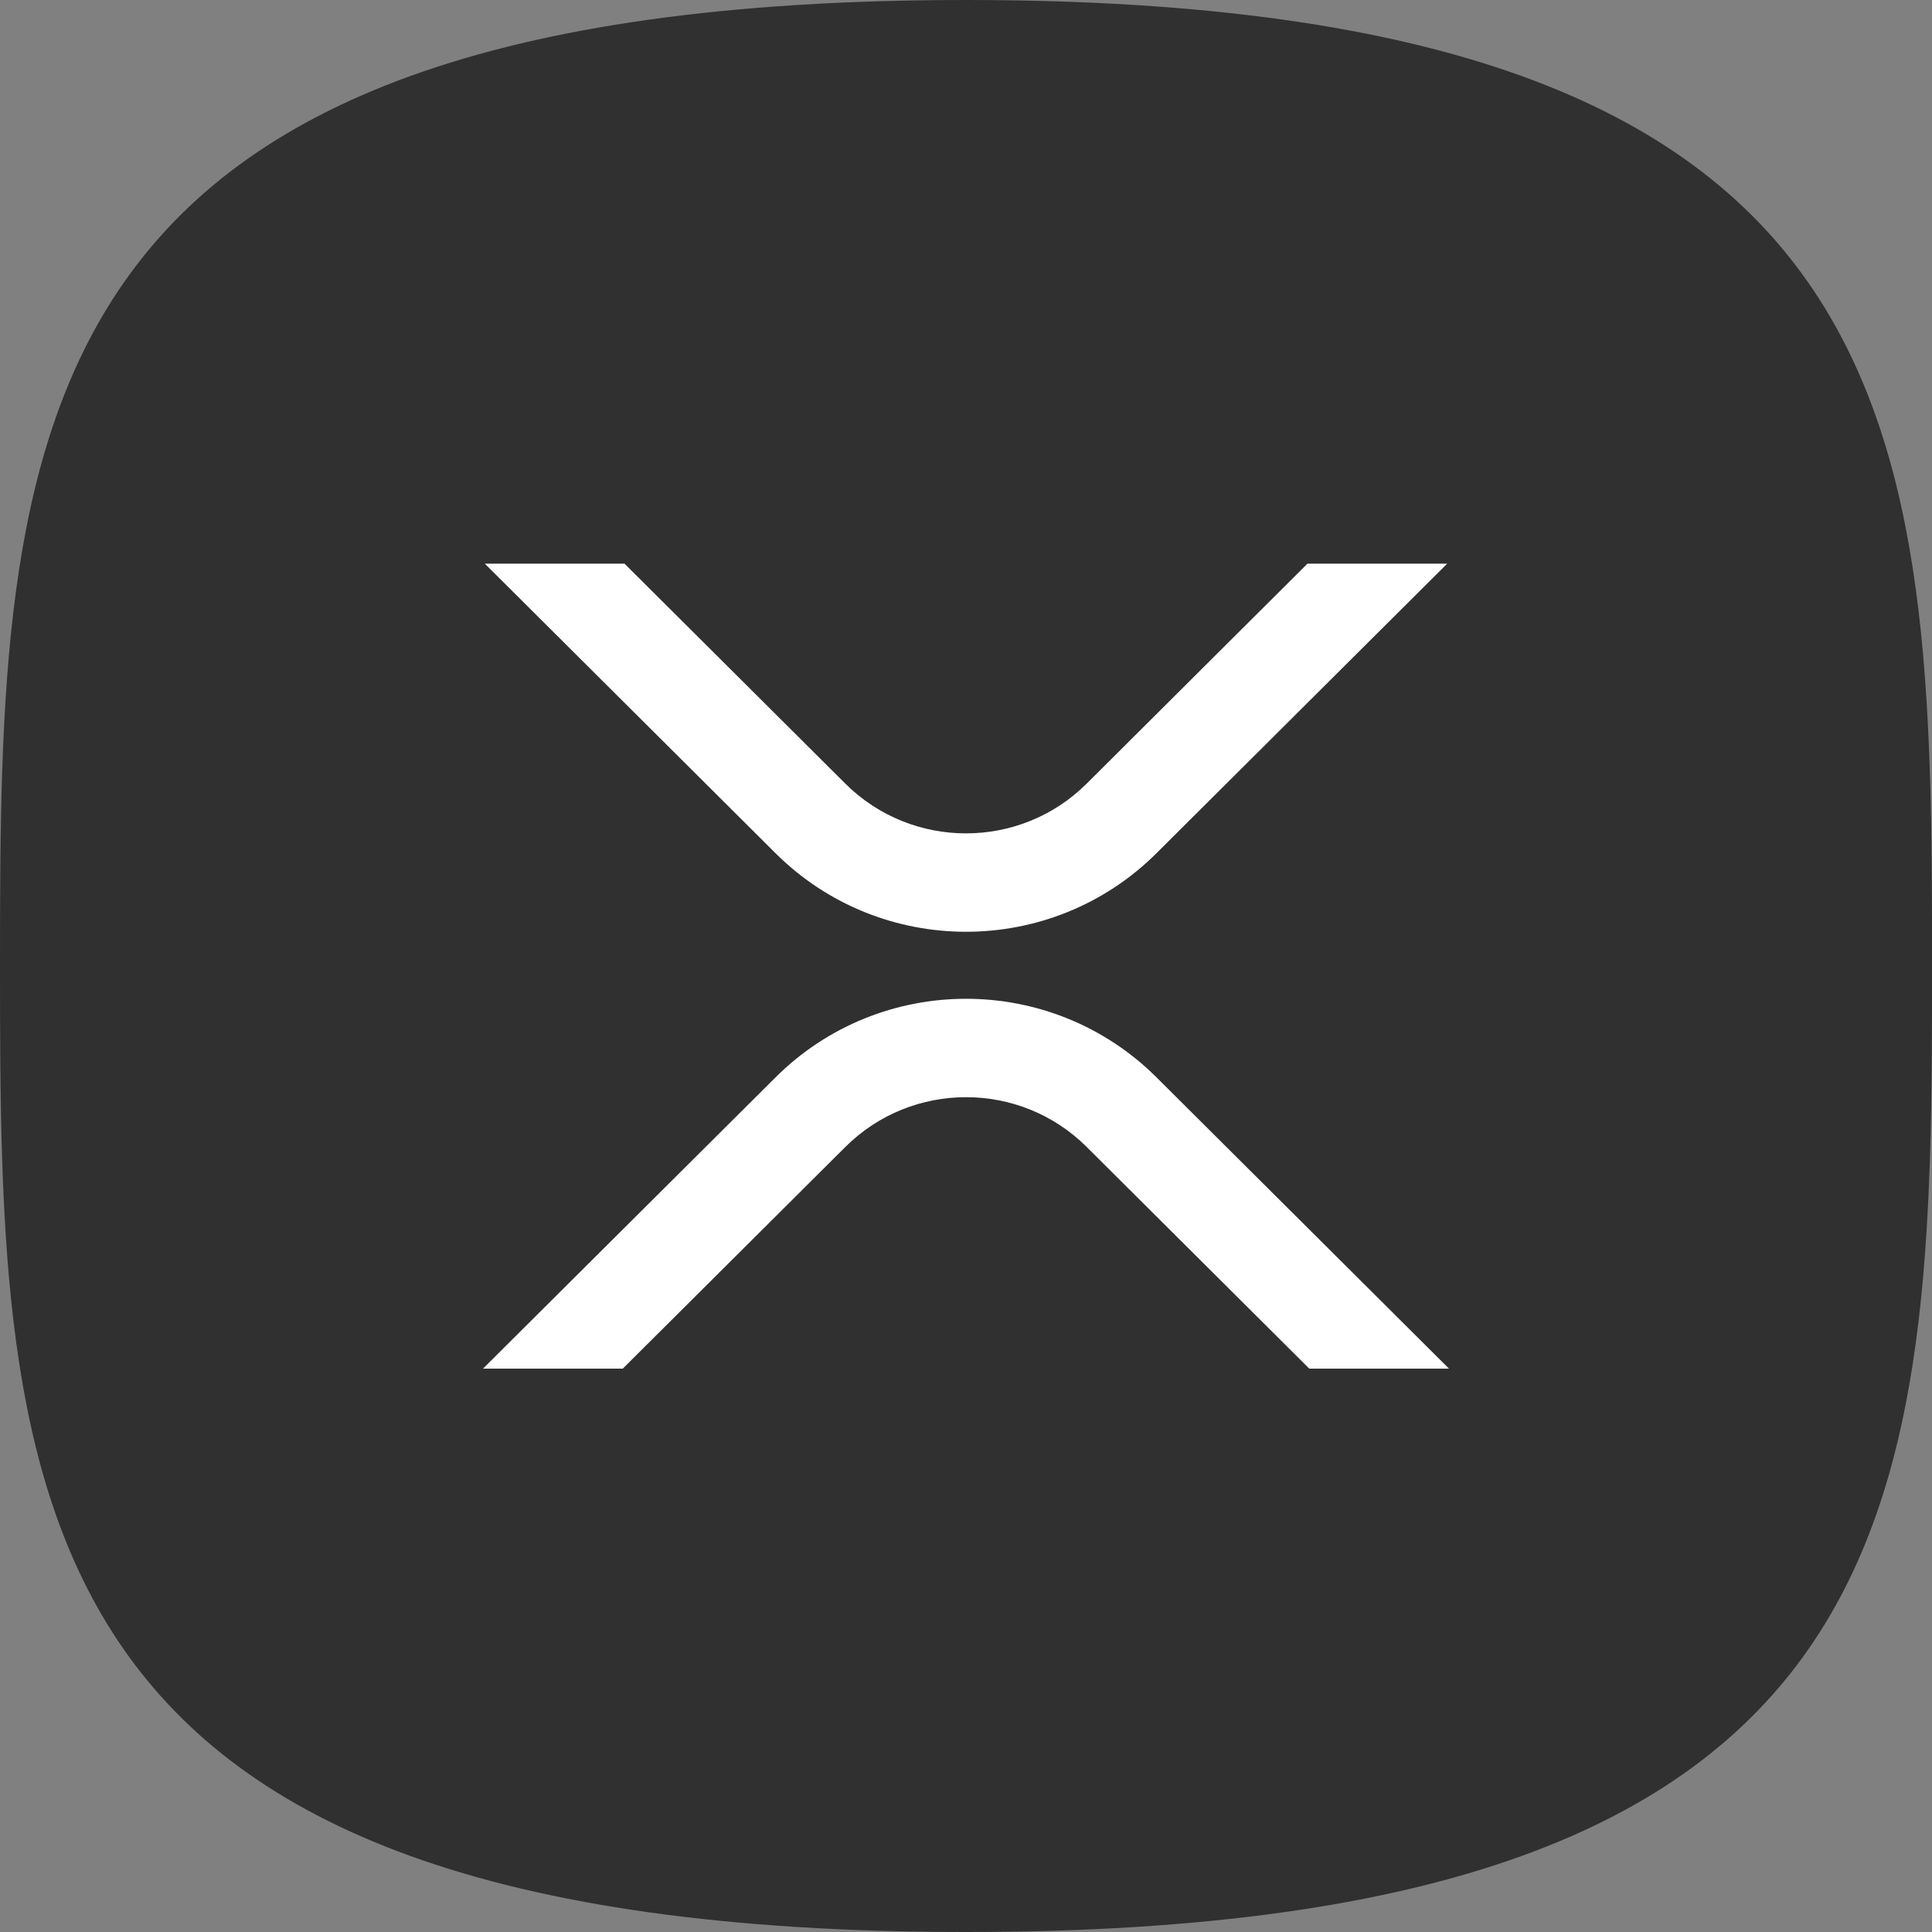
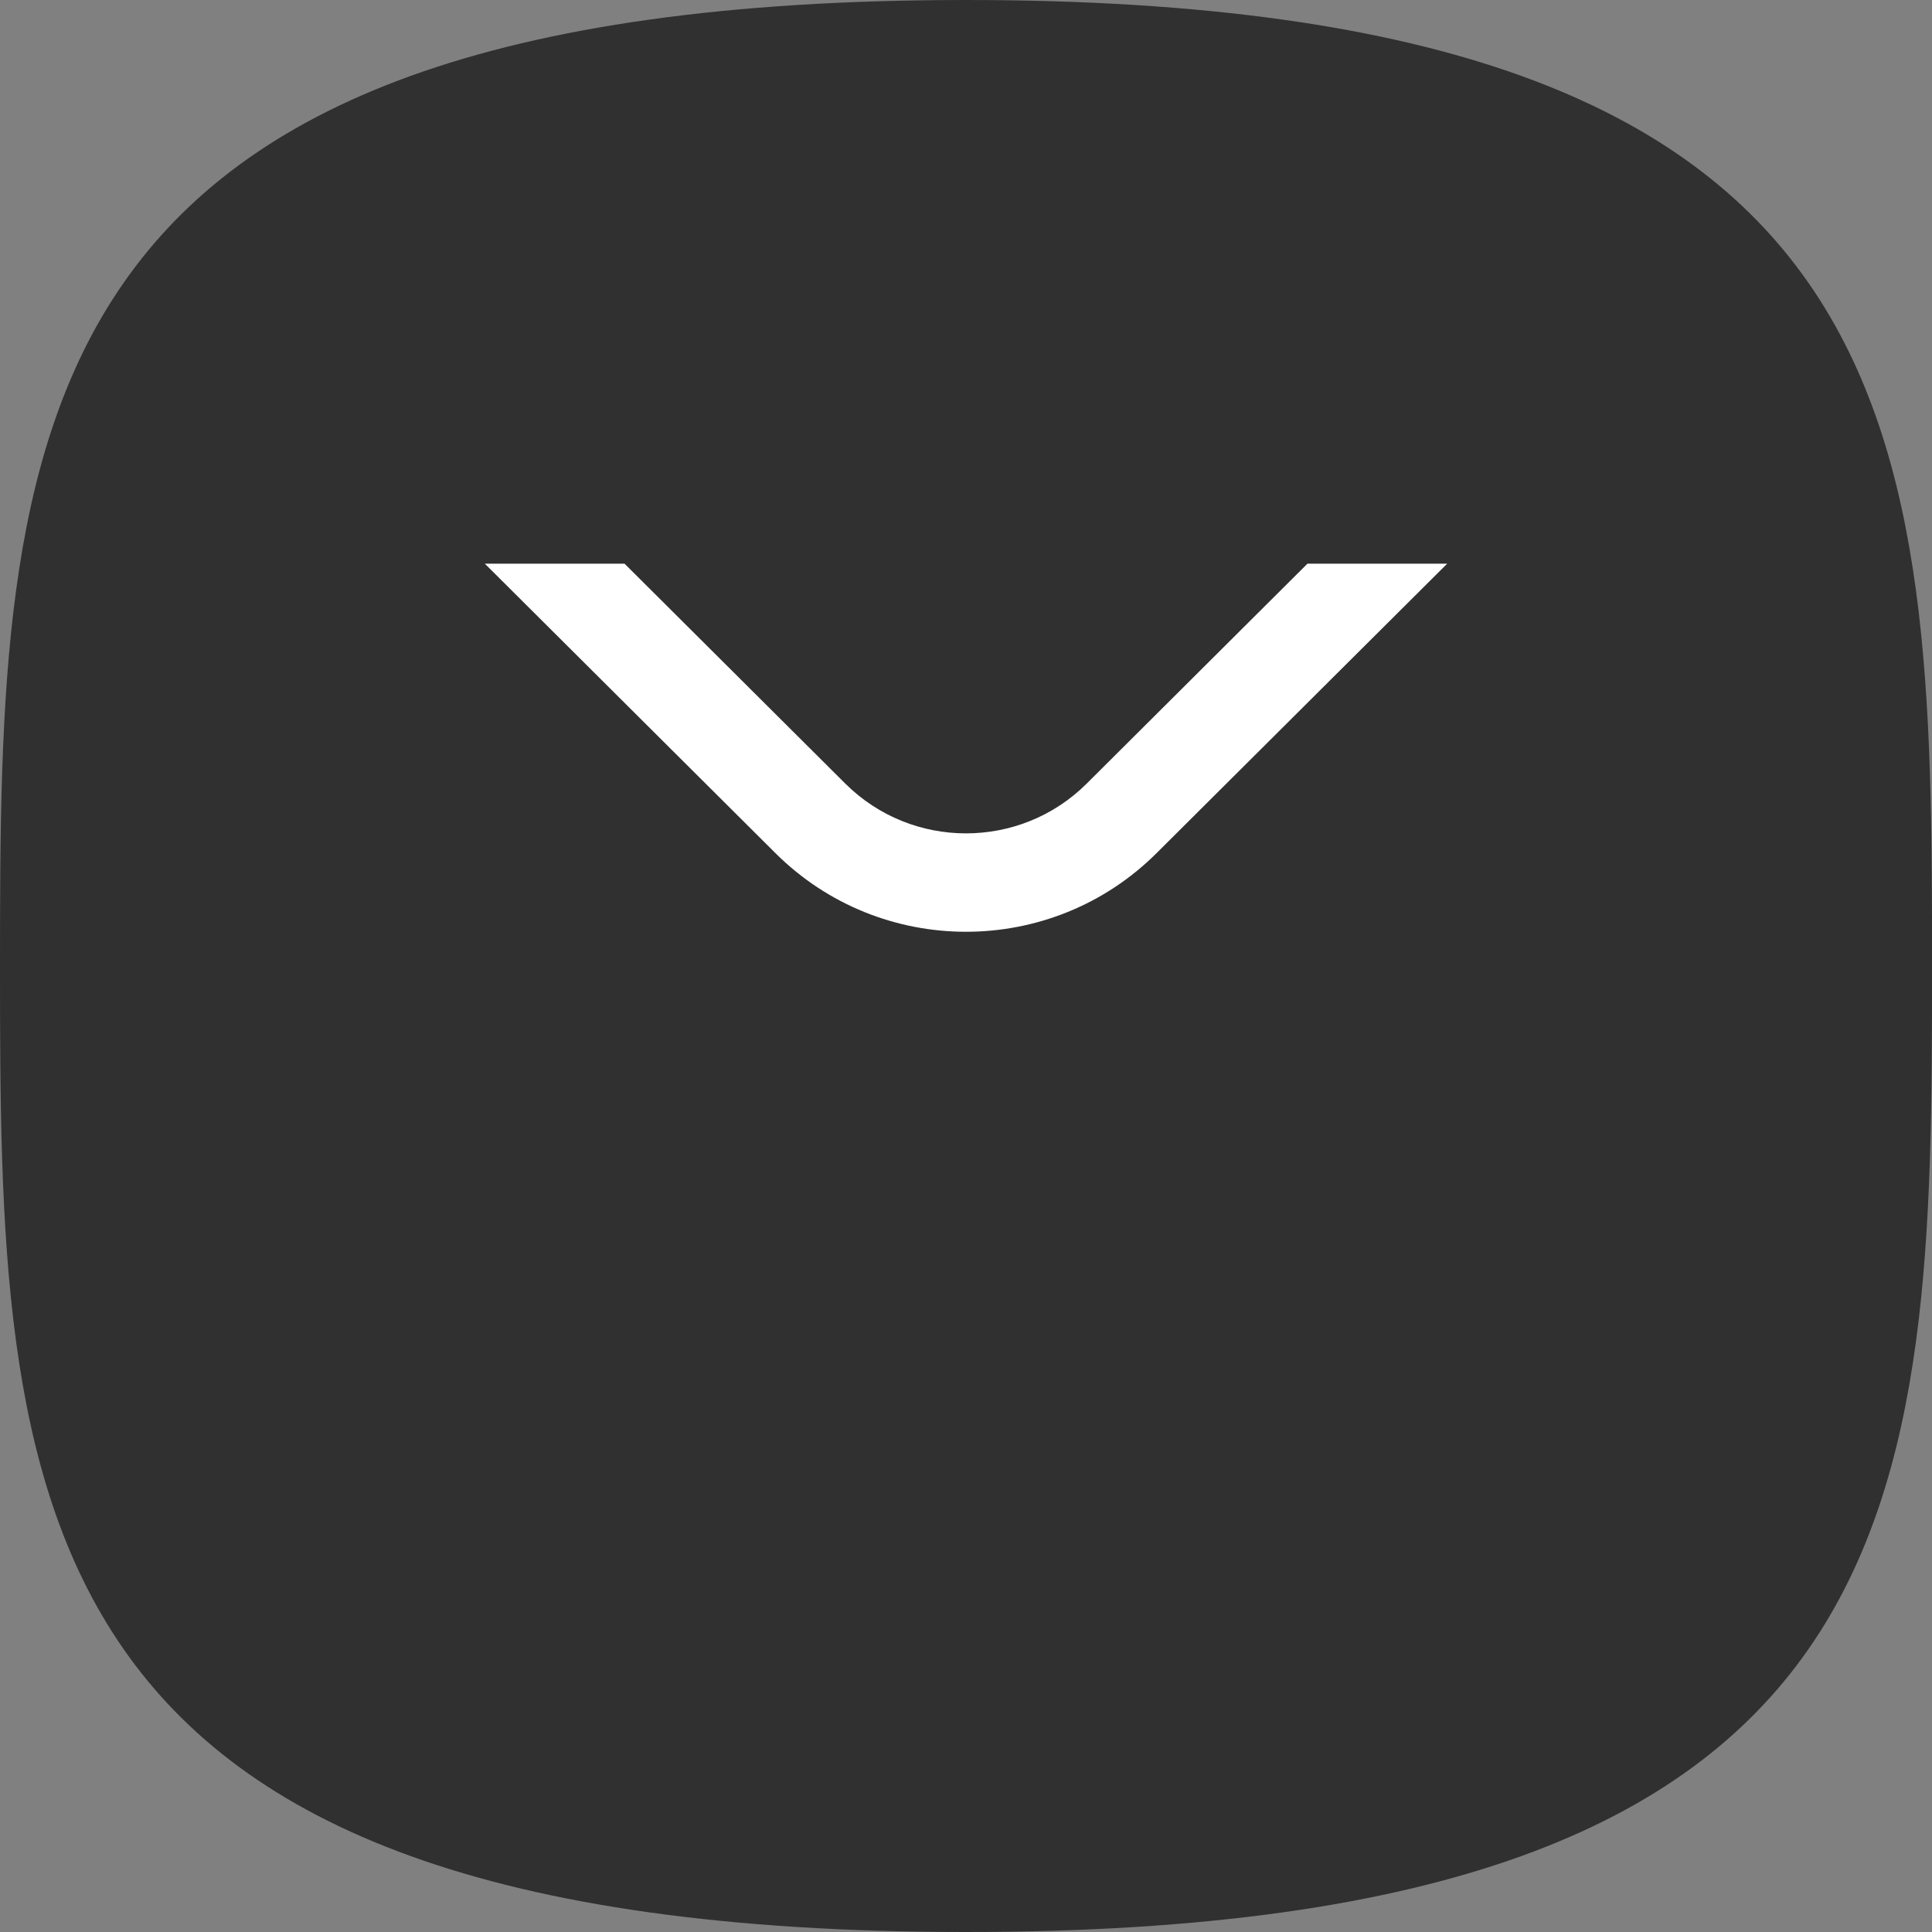
<svg xmlns="http://www.w3.org/2000/svg" width="32" height="32" viewBox="0 0 32 32" fill="none">
  <rect x="0" y="0" width="32" height="32" fill="#808080" stroke="none" />
  <path d="M16 32C31.877 32 32.001 24.837 32.001 16C32.001 7.163 31.877 0 16 0C0.124 0 0 7.163 0 16C0 24.837 0.124 32 16 32Z" fill="#303030" />
  <path d="M21.656 9.336H23.97L19.156 14.131C17.413 15.867 14.587 15.867 12.844 14.131L8.03 9.336H10.344L14.001 12.979C15.105 14.078 16.895 14.078 17.999 12.979L21.656 9.336Z" fill="white" />
-   <path d="M10.315 22.669H8L12.845 17.845C14.588 16.109 17.413 16.109 19.156 17.845L24 22.669H21.686L17.999 18.997C16.895 17.898 15.106 17.898 14.002 18.997L10.315 22.669Z" fill="white" />
</svg>